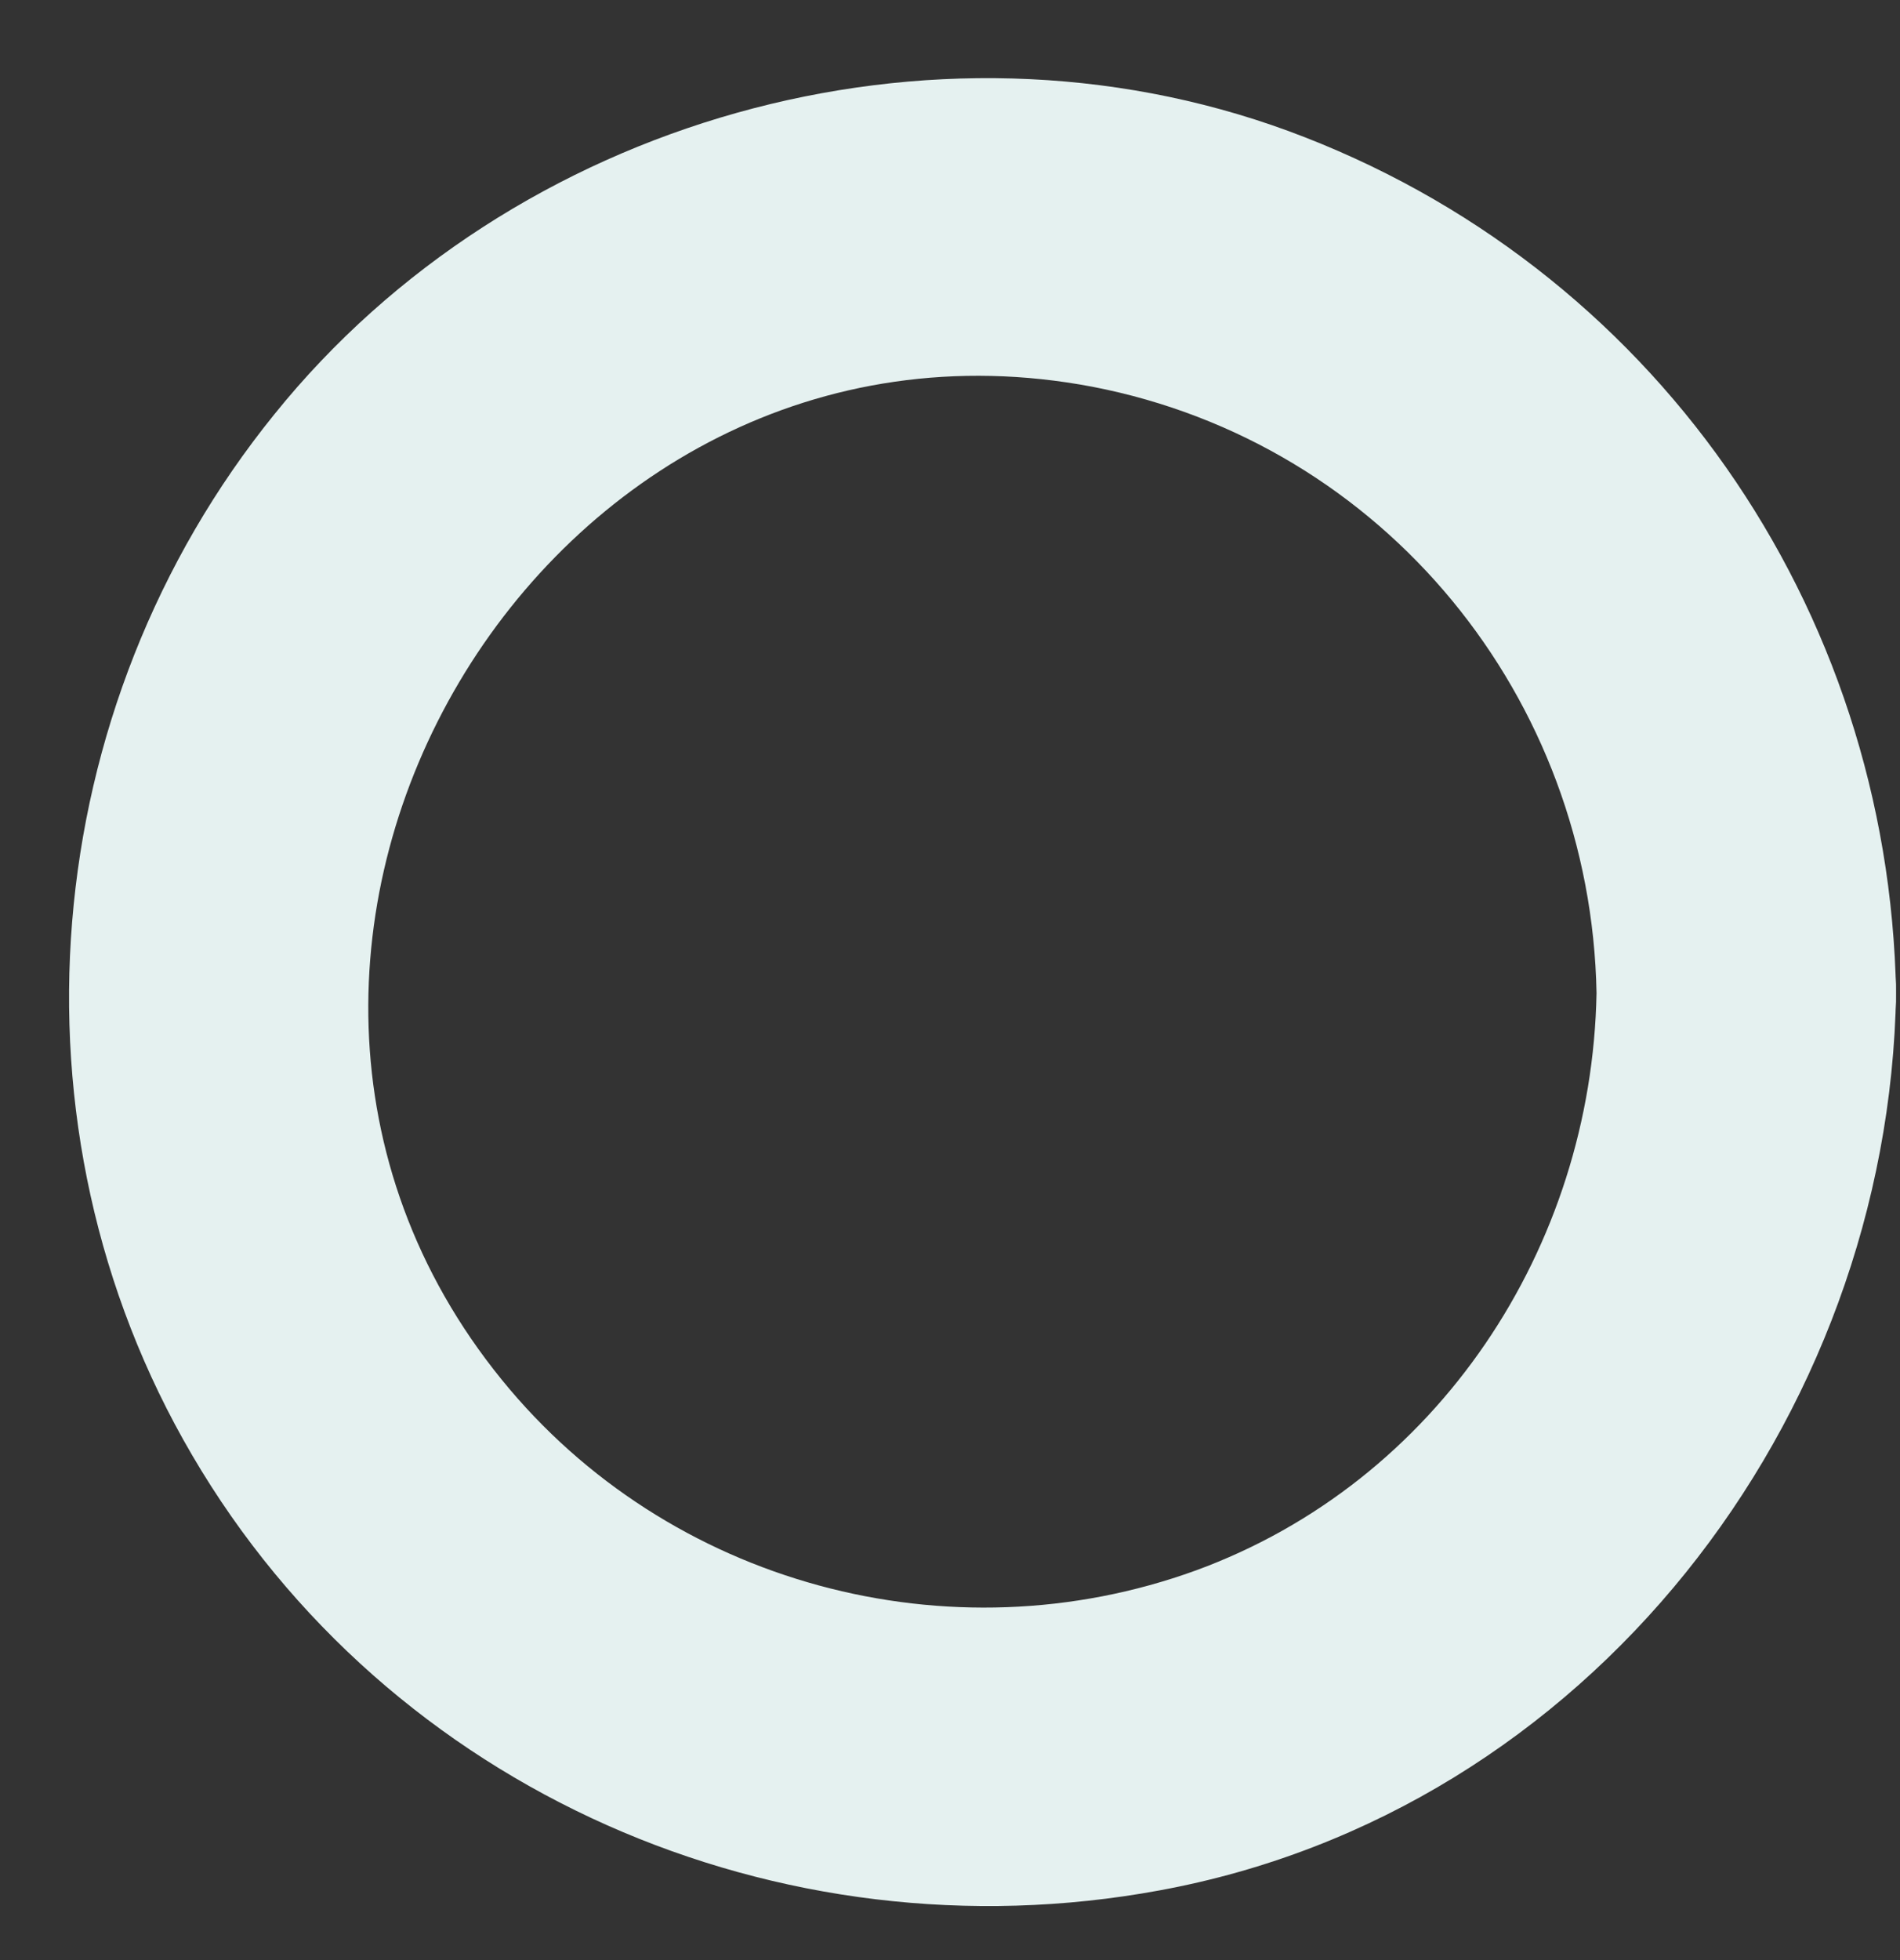
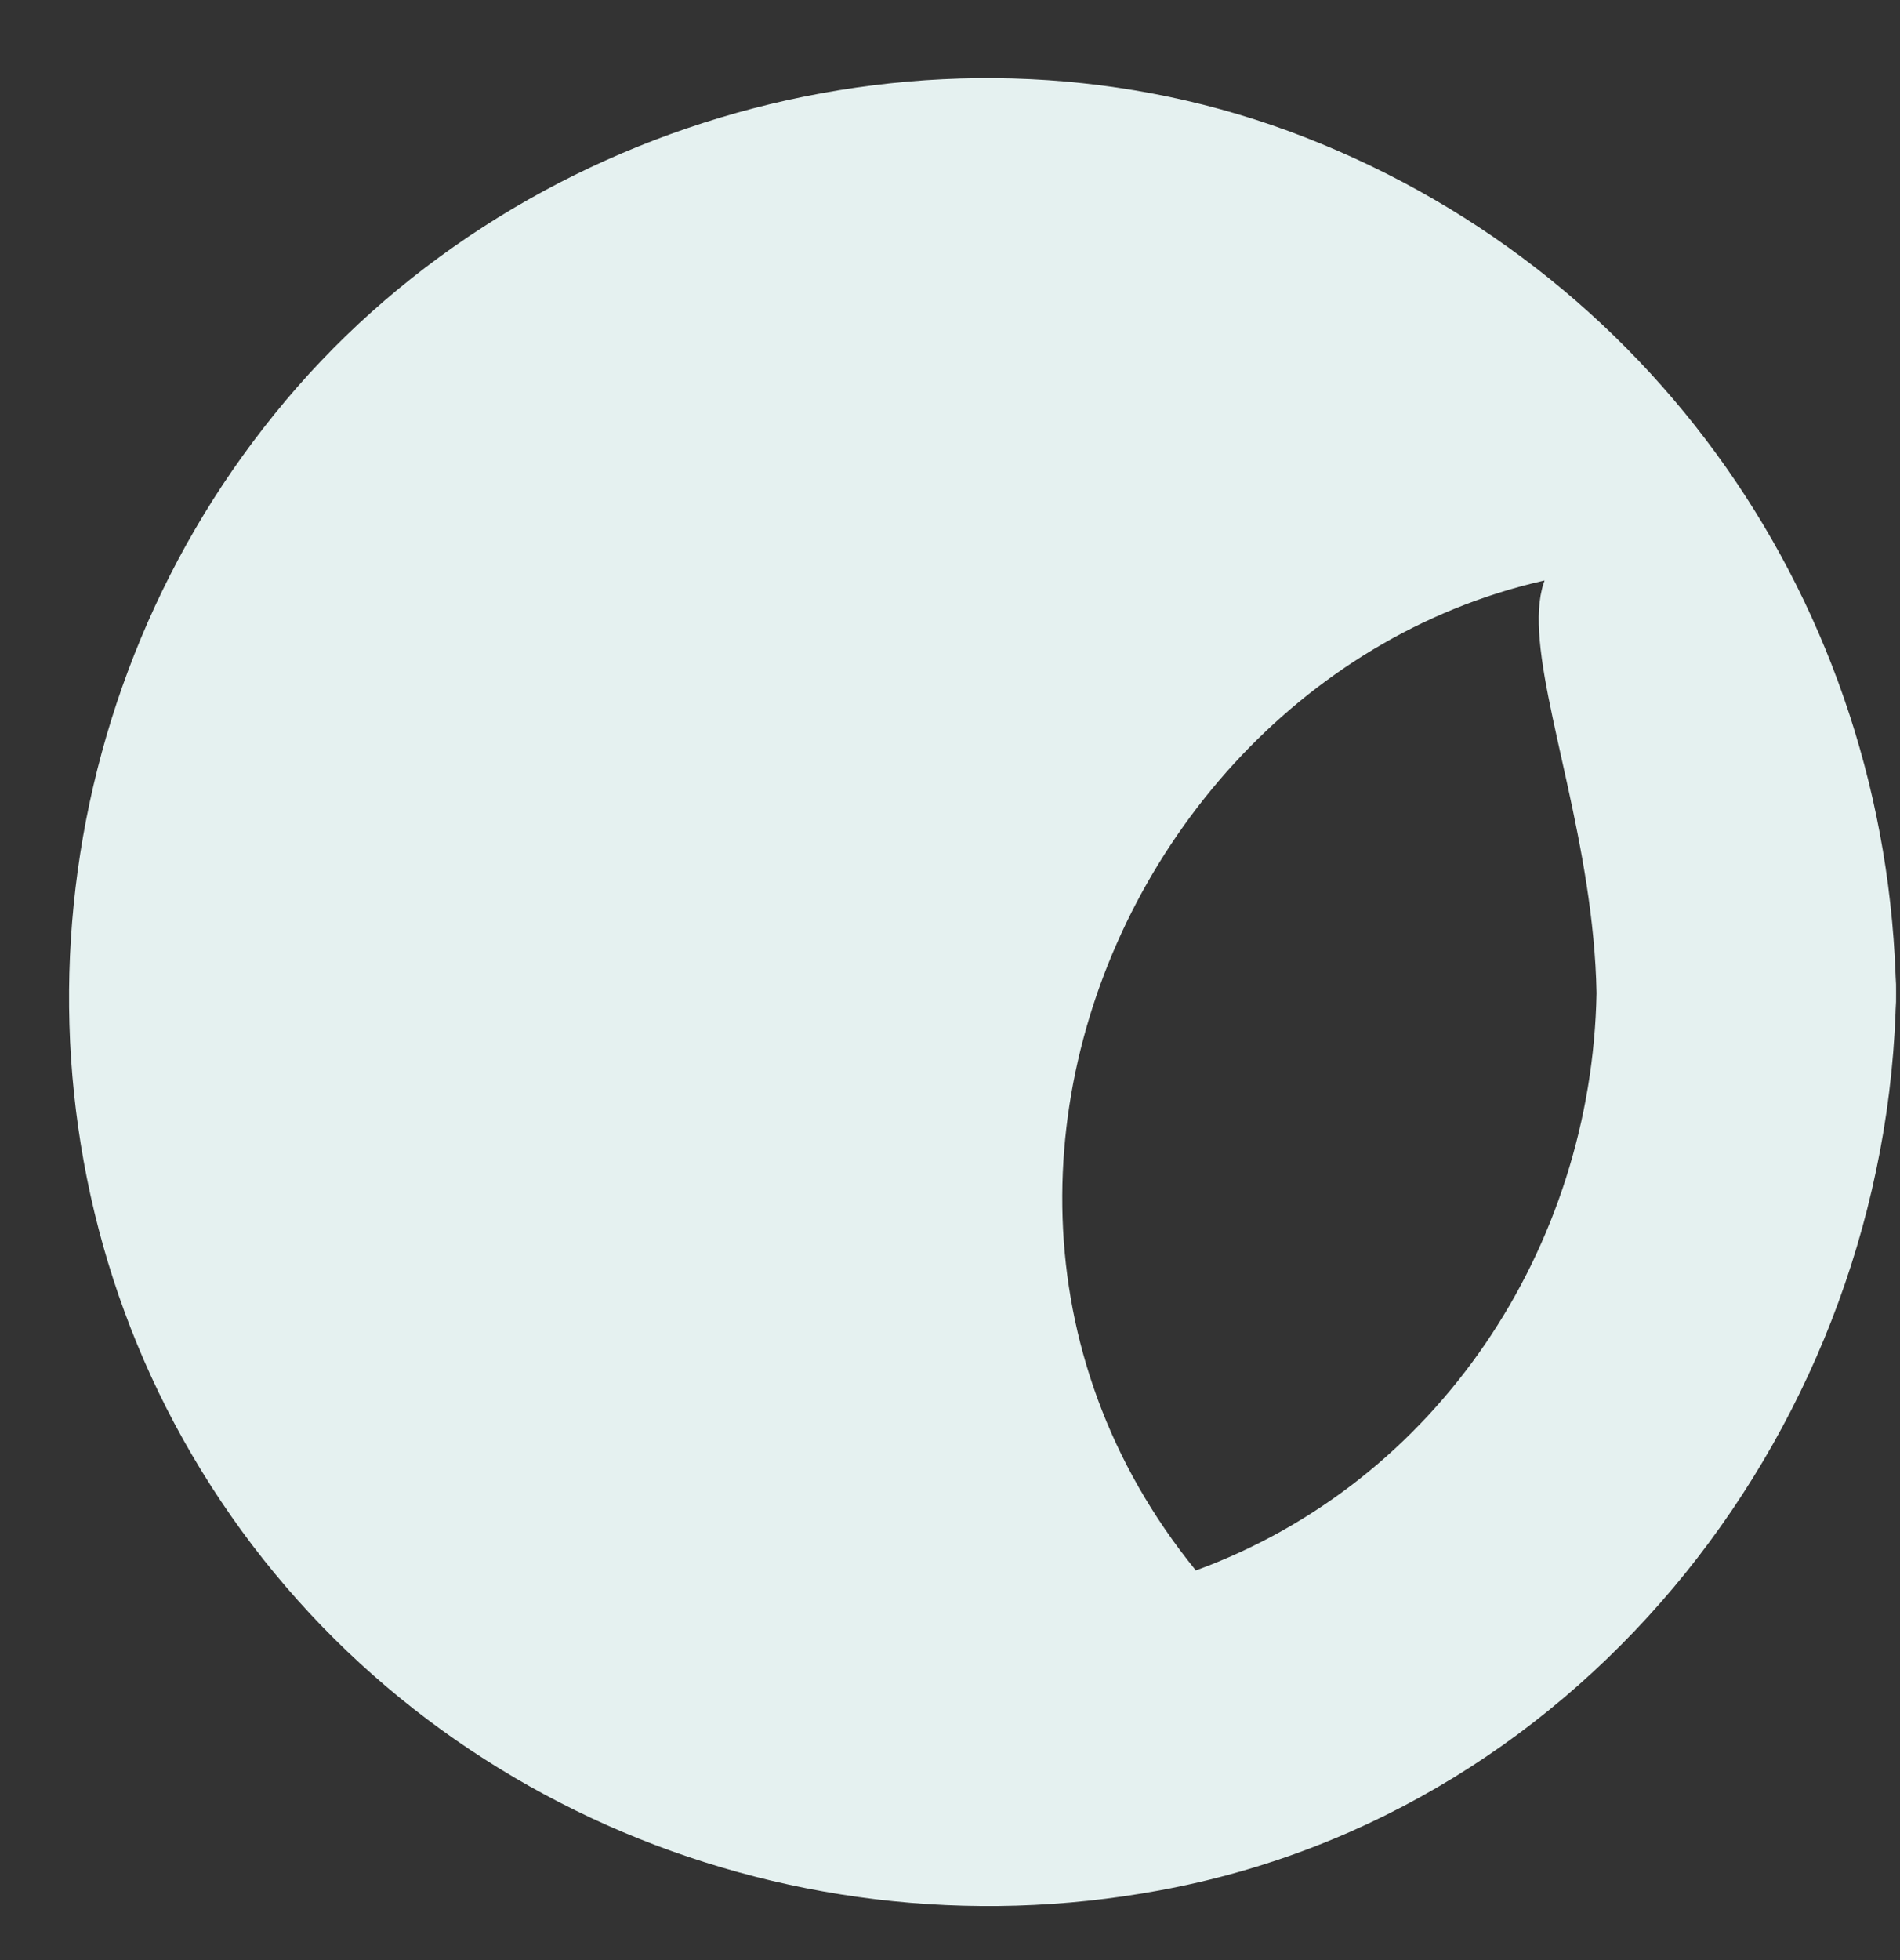
<svg xmlns="http://www.w3.org/2000/svg" fill="#000000" height="249.9" preserveAspectRatio="xMidYMid meet" version="1" viewBox="139.4 130.6 242.3 249.9" width="242.3" zoomAndPan="magnify">
  <rect x="139.4" y="130.6" width="242.3" height="249.9" fill="#333333" stroke="none" />
  <g id="change1_1">
-     <path d="M343,257.2c-0.6,32.4-20.2,62.3-51.1,73.6c-31.4,11.4-67.3,1.8-88.5-24.3c-44.8-55.1,5.2-139.9,75.3-126.6 C316,187.1,342.3,219.6,343,257.2c0.4,24.6,38.7,24.6,38.2,0c-0.9-49.3-31.1-92.8-77.5-109.9c-45.5-16.7-99-1.5-129.3,36.1 c-30.3,37.4-35,90.9-10.5,132.7c25.1,42.9,74.9,64.4,123.3,55.5c54.7-10,93.1-59.9,94-114.4C381.7,232.6,343.4,232.6,343,257.2z" fill="#e5f1f0" />
+     <path d="M343,257.2c-0.6,32.4-20.2,62.3-51.1,73.6c-44.8-55.1,5.2-139.9,75.3-126.6 C316,187.1,342.3,219.6,343,257.2c0.4,24.6,38.7,24.6,38.2,0c-0.9-49.3-31.1-92.8-77.5-109.9c-45.5-16.7-99-1.5-129.3,36.1 c-30.3,37.4-35,90.9-10.5,132.7c25.1,42.9,74.9,64.4,123.3,55.5c54.7-10,93.1-59.9,94-114.4C381.7,232.6,343.4,232.6,343,257.2z" fill="#e5f1f0" />
  </g>
</svg>